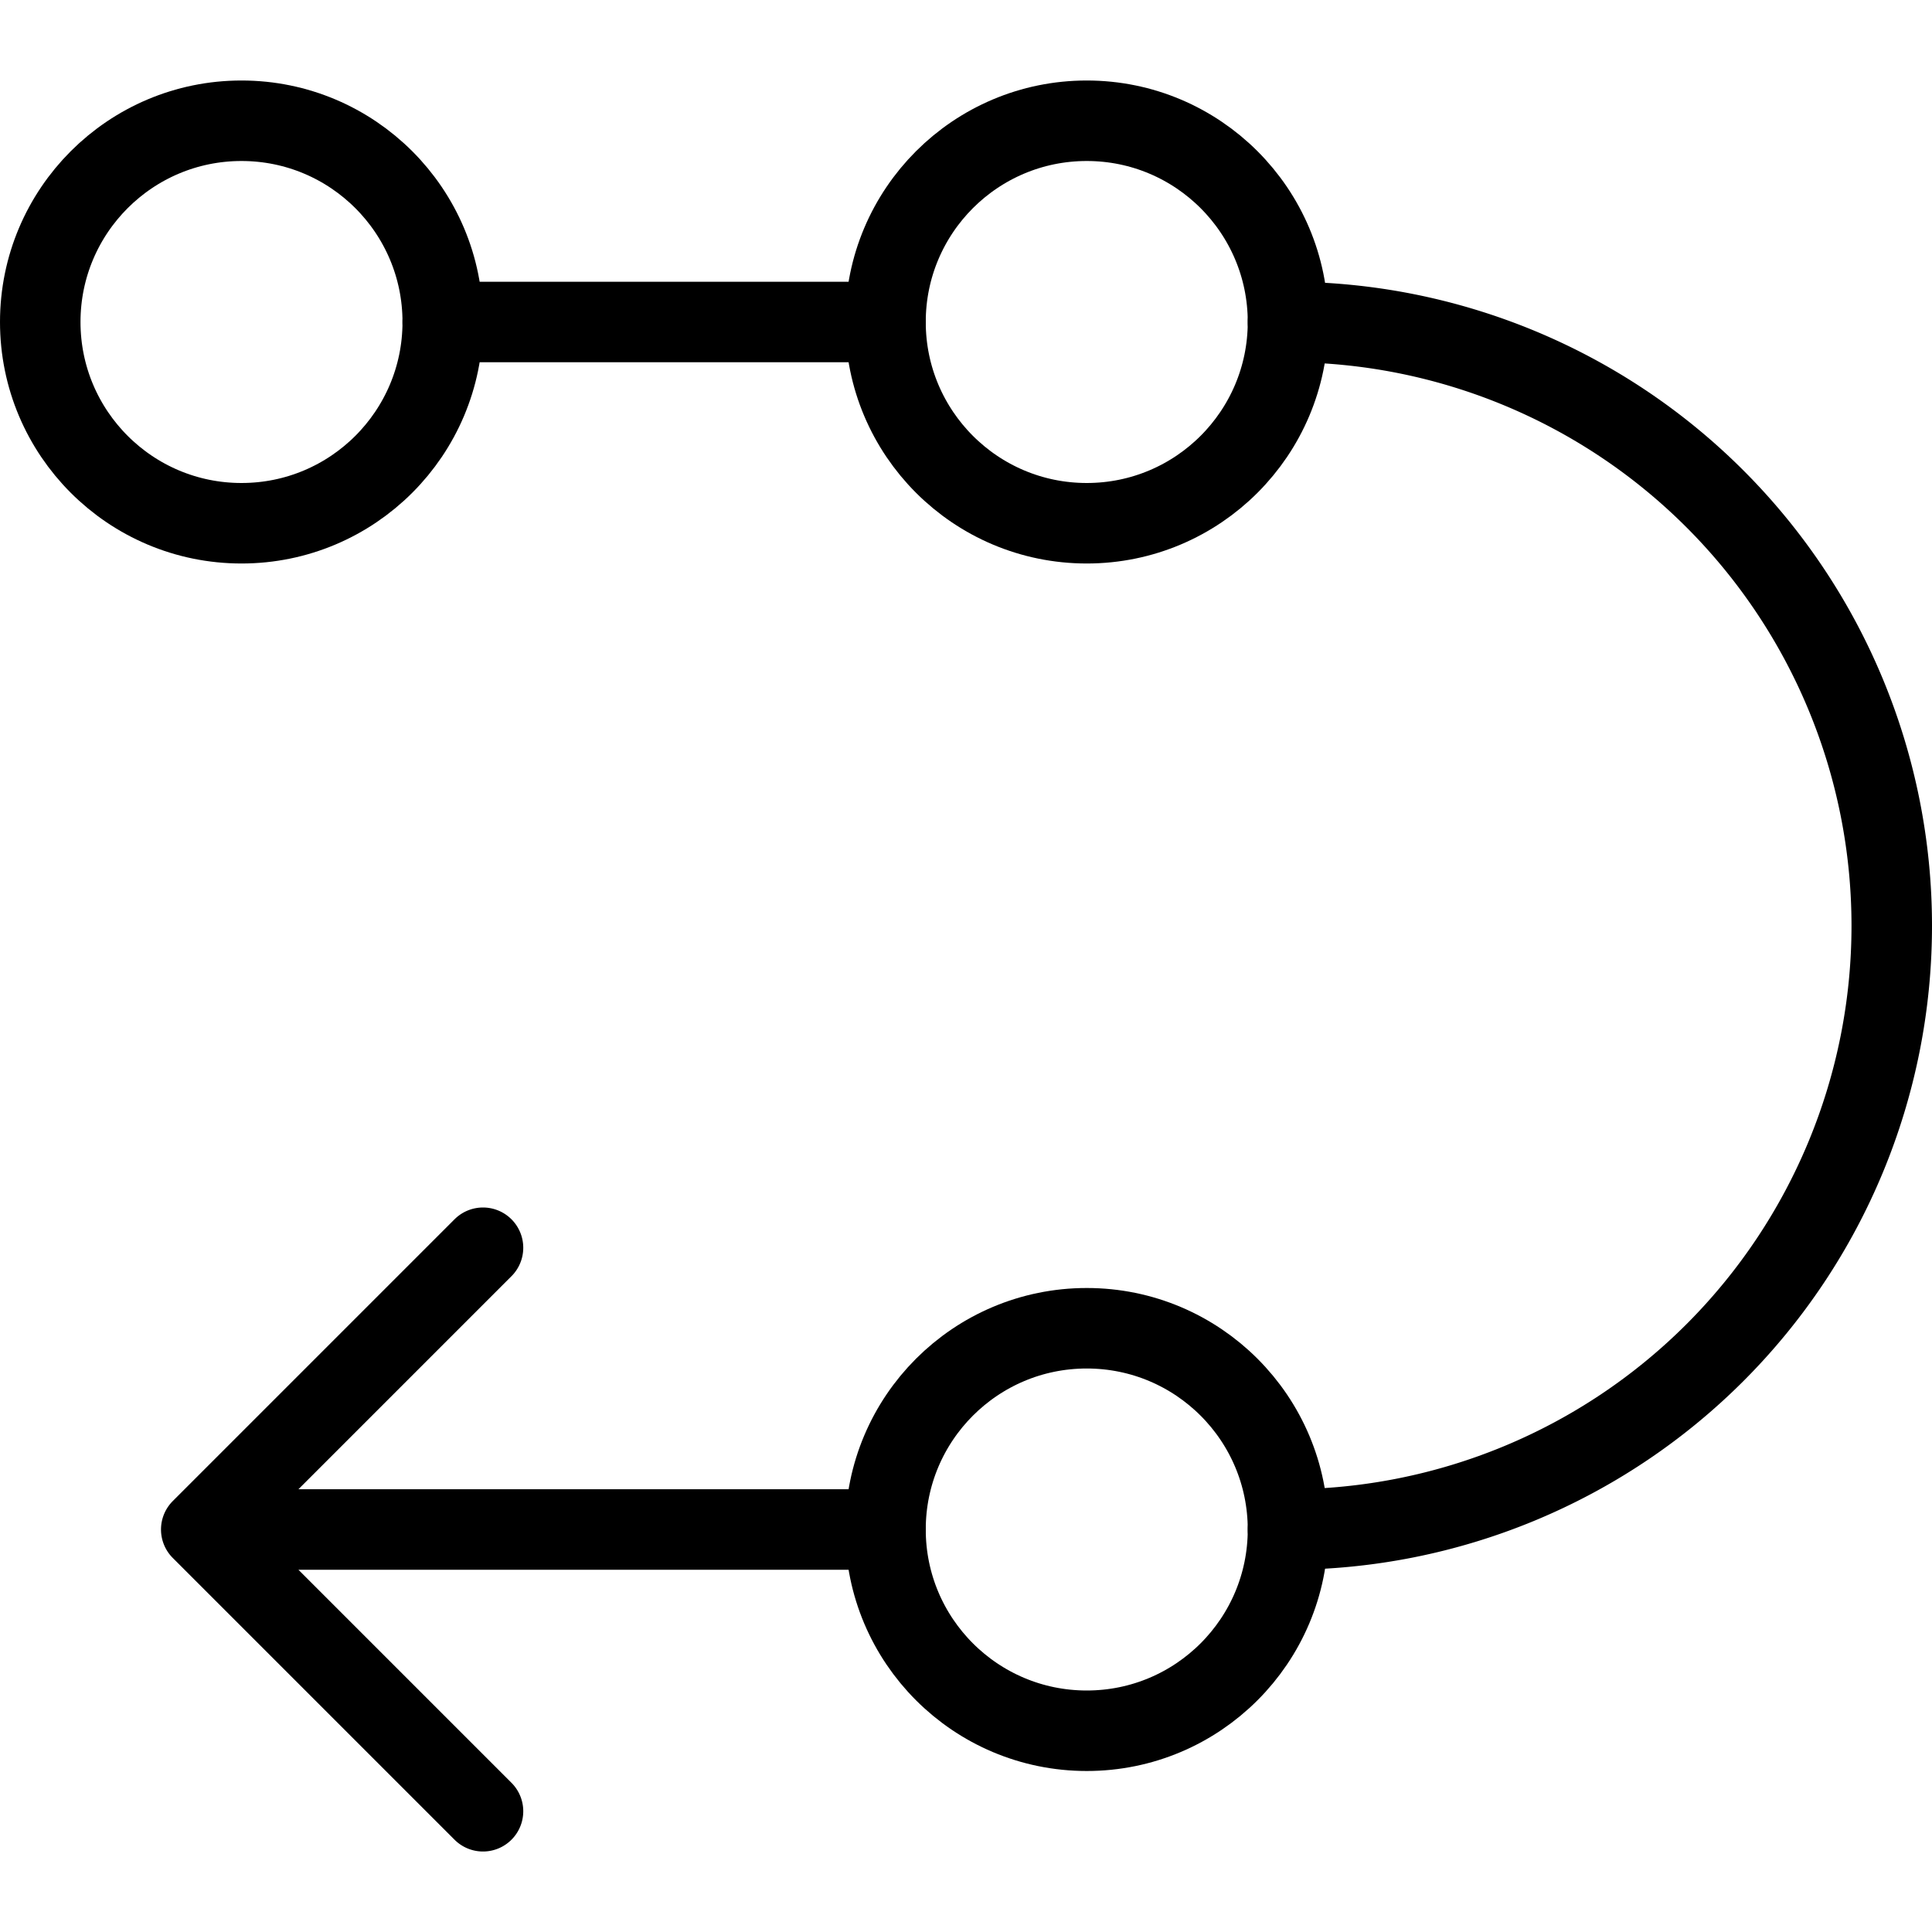
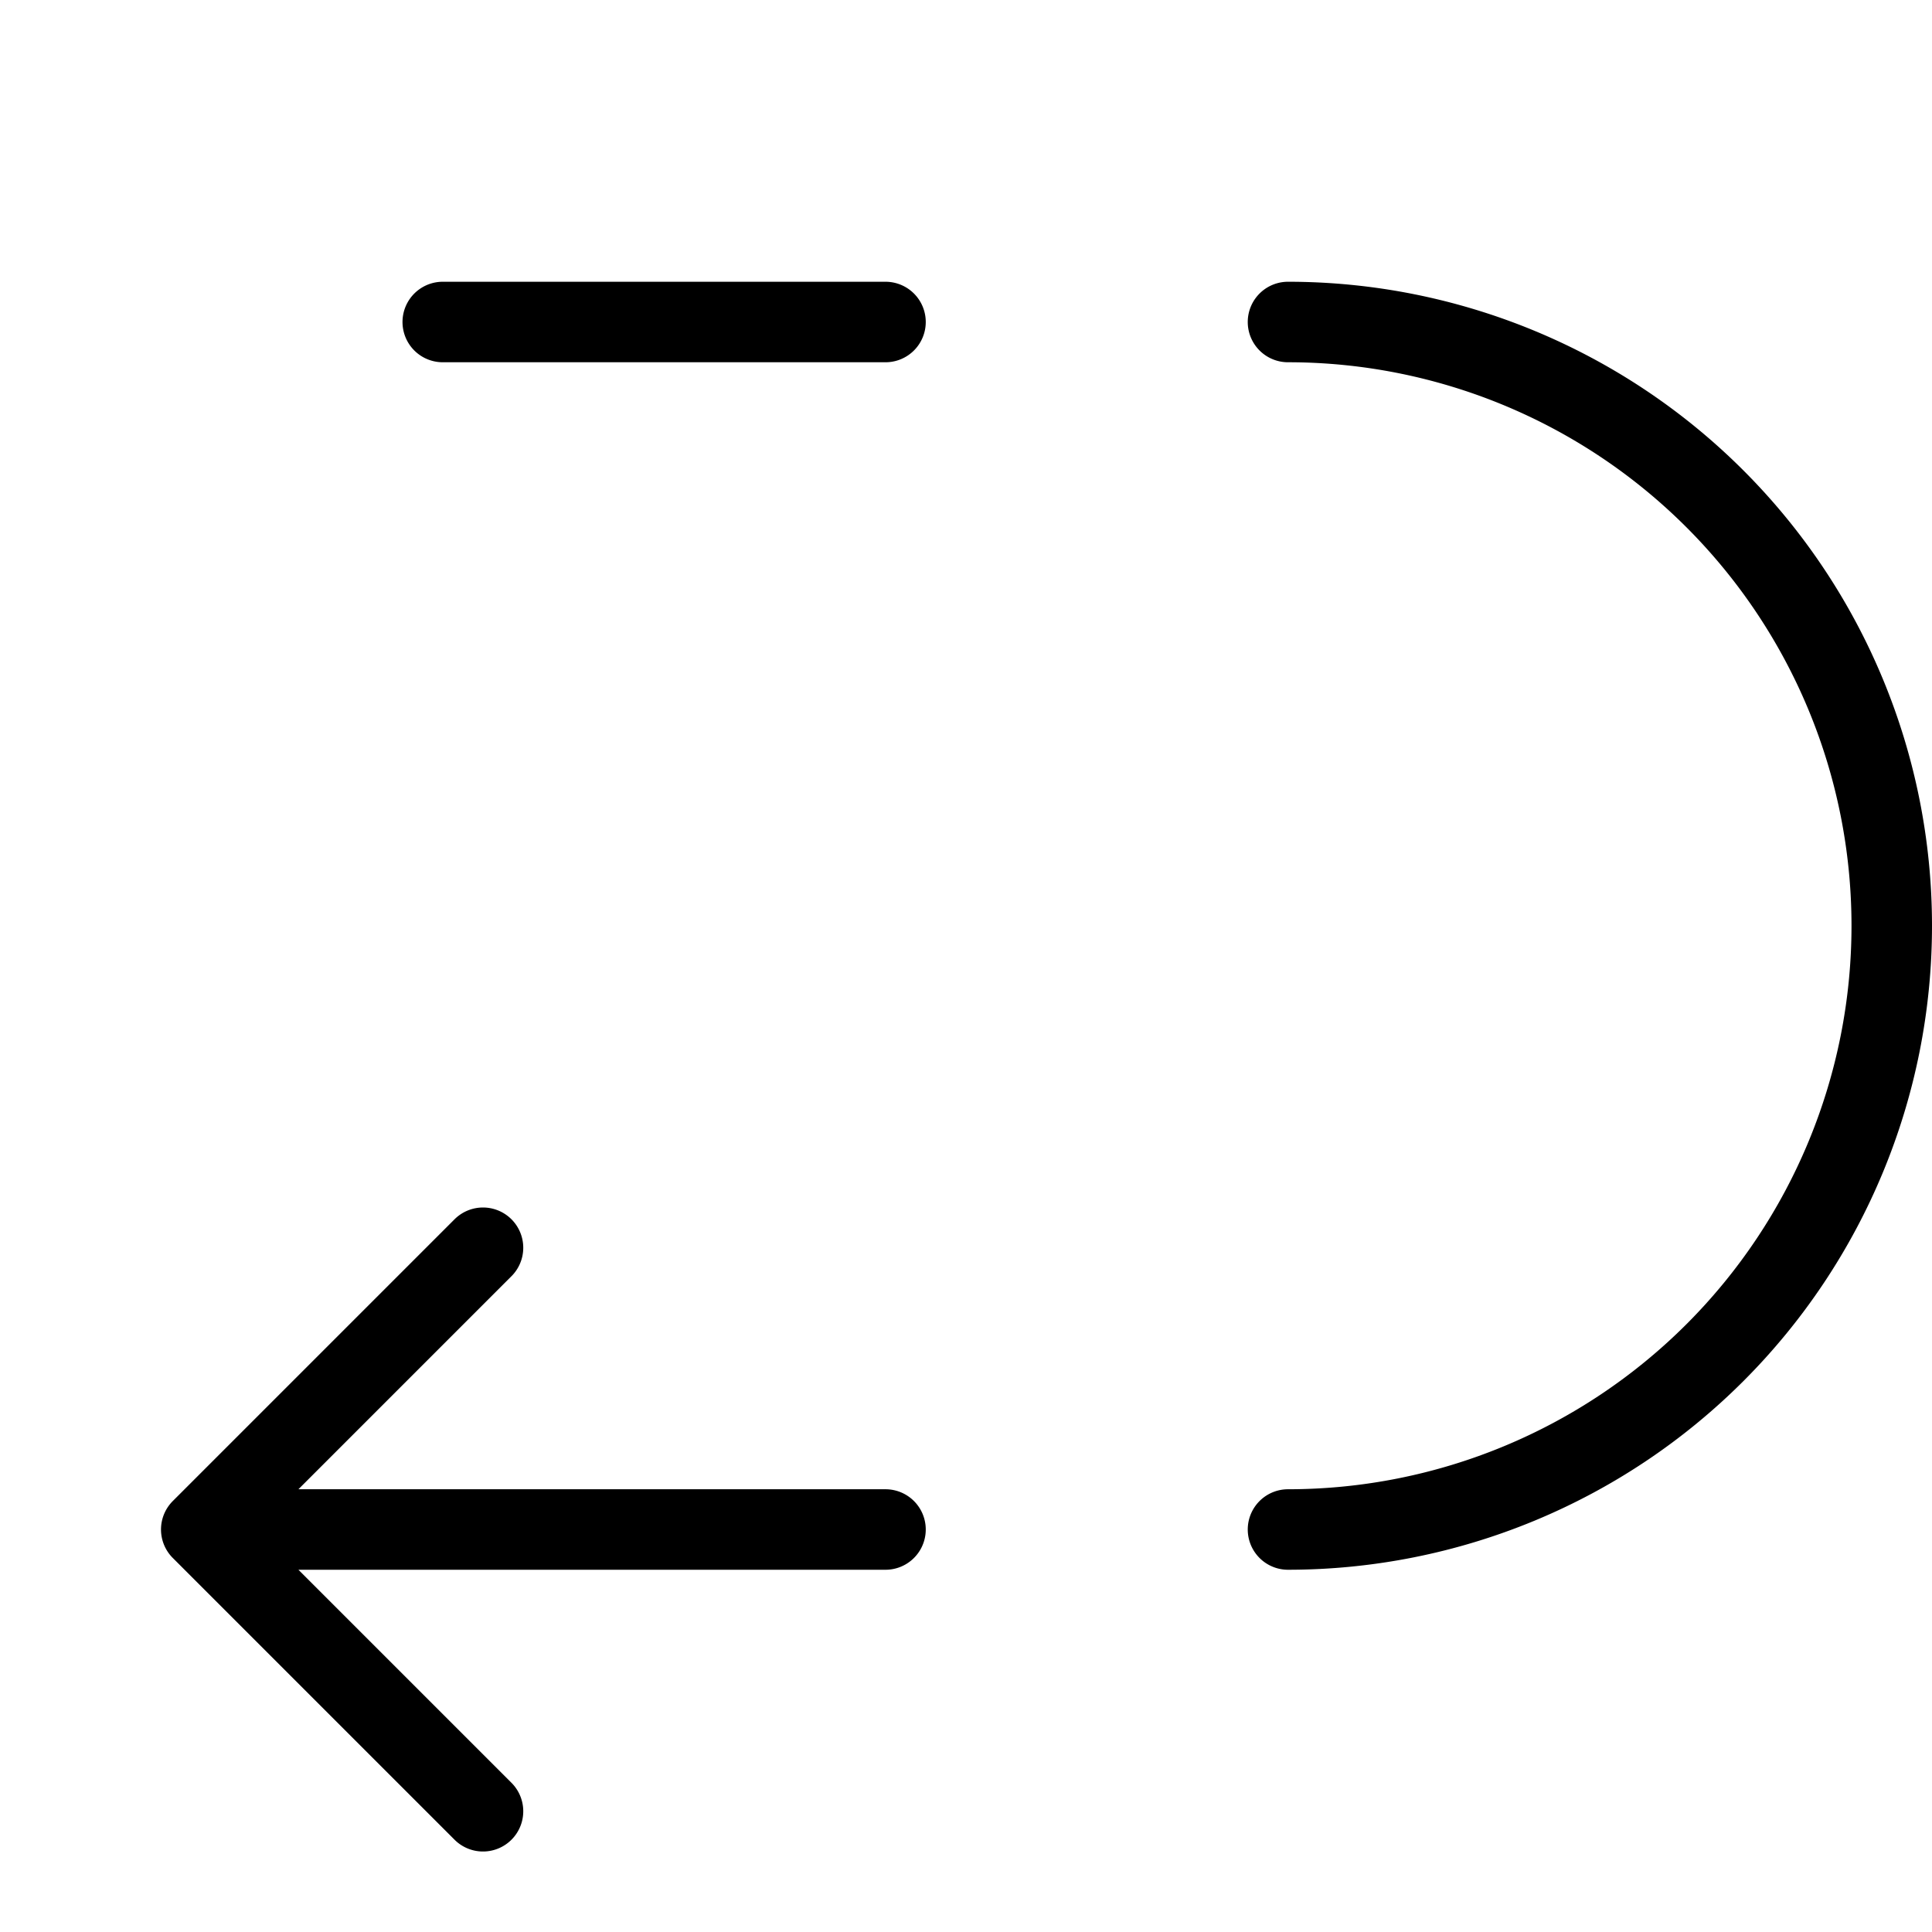
<svg xmlns="http://www.w3.org/2000/svg" viewBox="0 0 24 24" stroke="black">
  <defs>
    <style>.a{fill:none;stroke:#000;stroke-linecap:round;stroke-linejoin:round}</style>
  </defs>
-   <circle class="a" cx="3" cy="4" r="2.5" />
-   <circle class="a" cx="13.5" cy="4" r="2.5" />
-   <circle class="a" cx="13.5" cy="19" r="2.5" />
  <path class="a" d="M5.5 4H11M3 19h8m5-15a7.5 7.5 0 0 1 0 15M6 15.5 2.5 19 6 22.5" />
</svg>